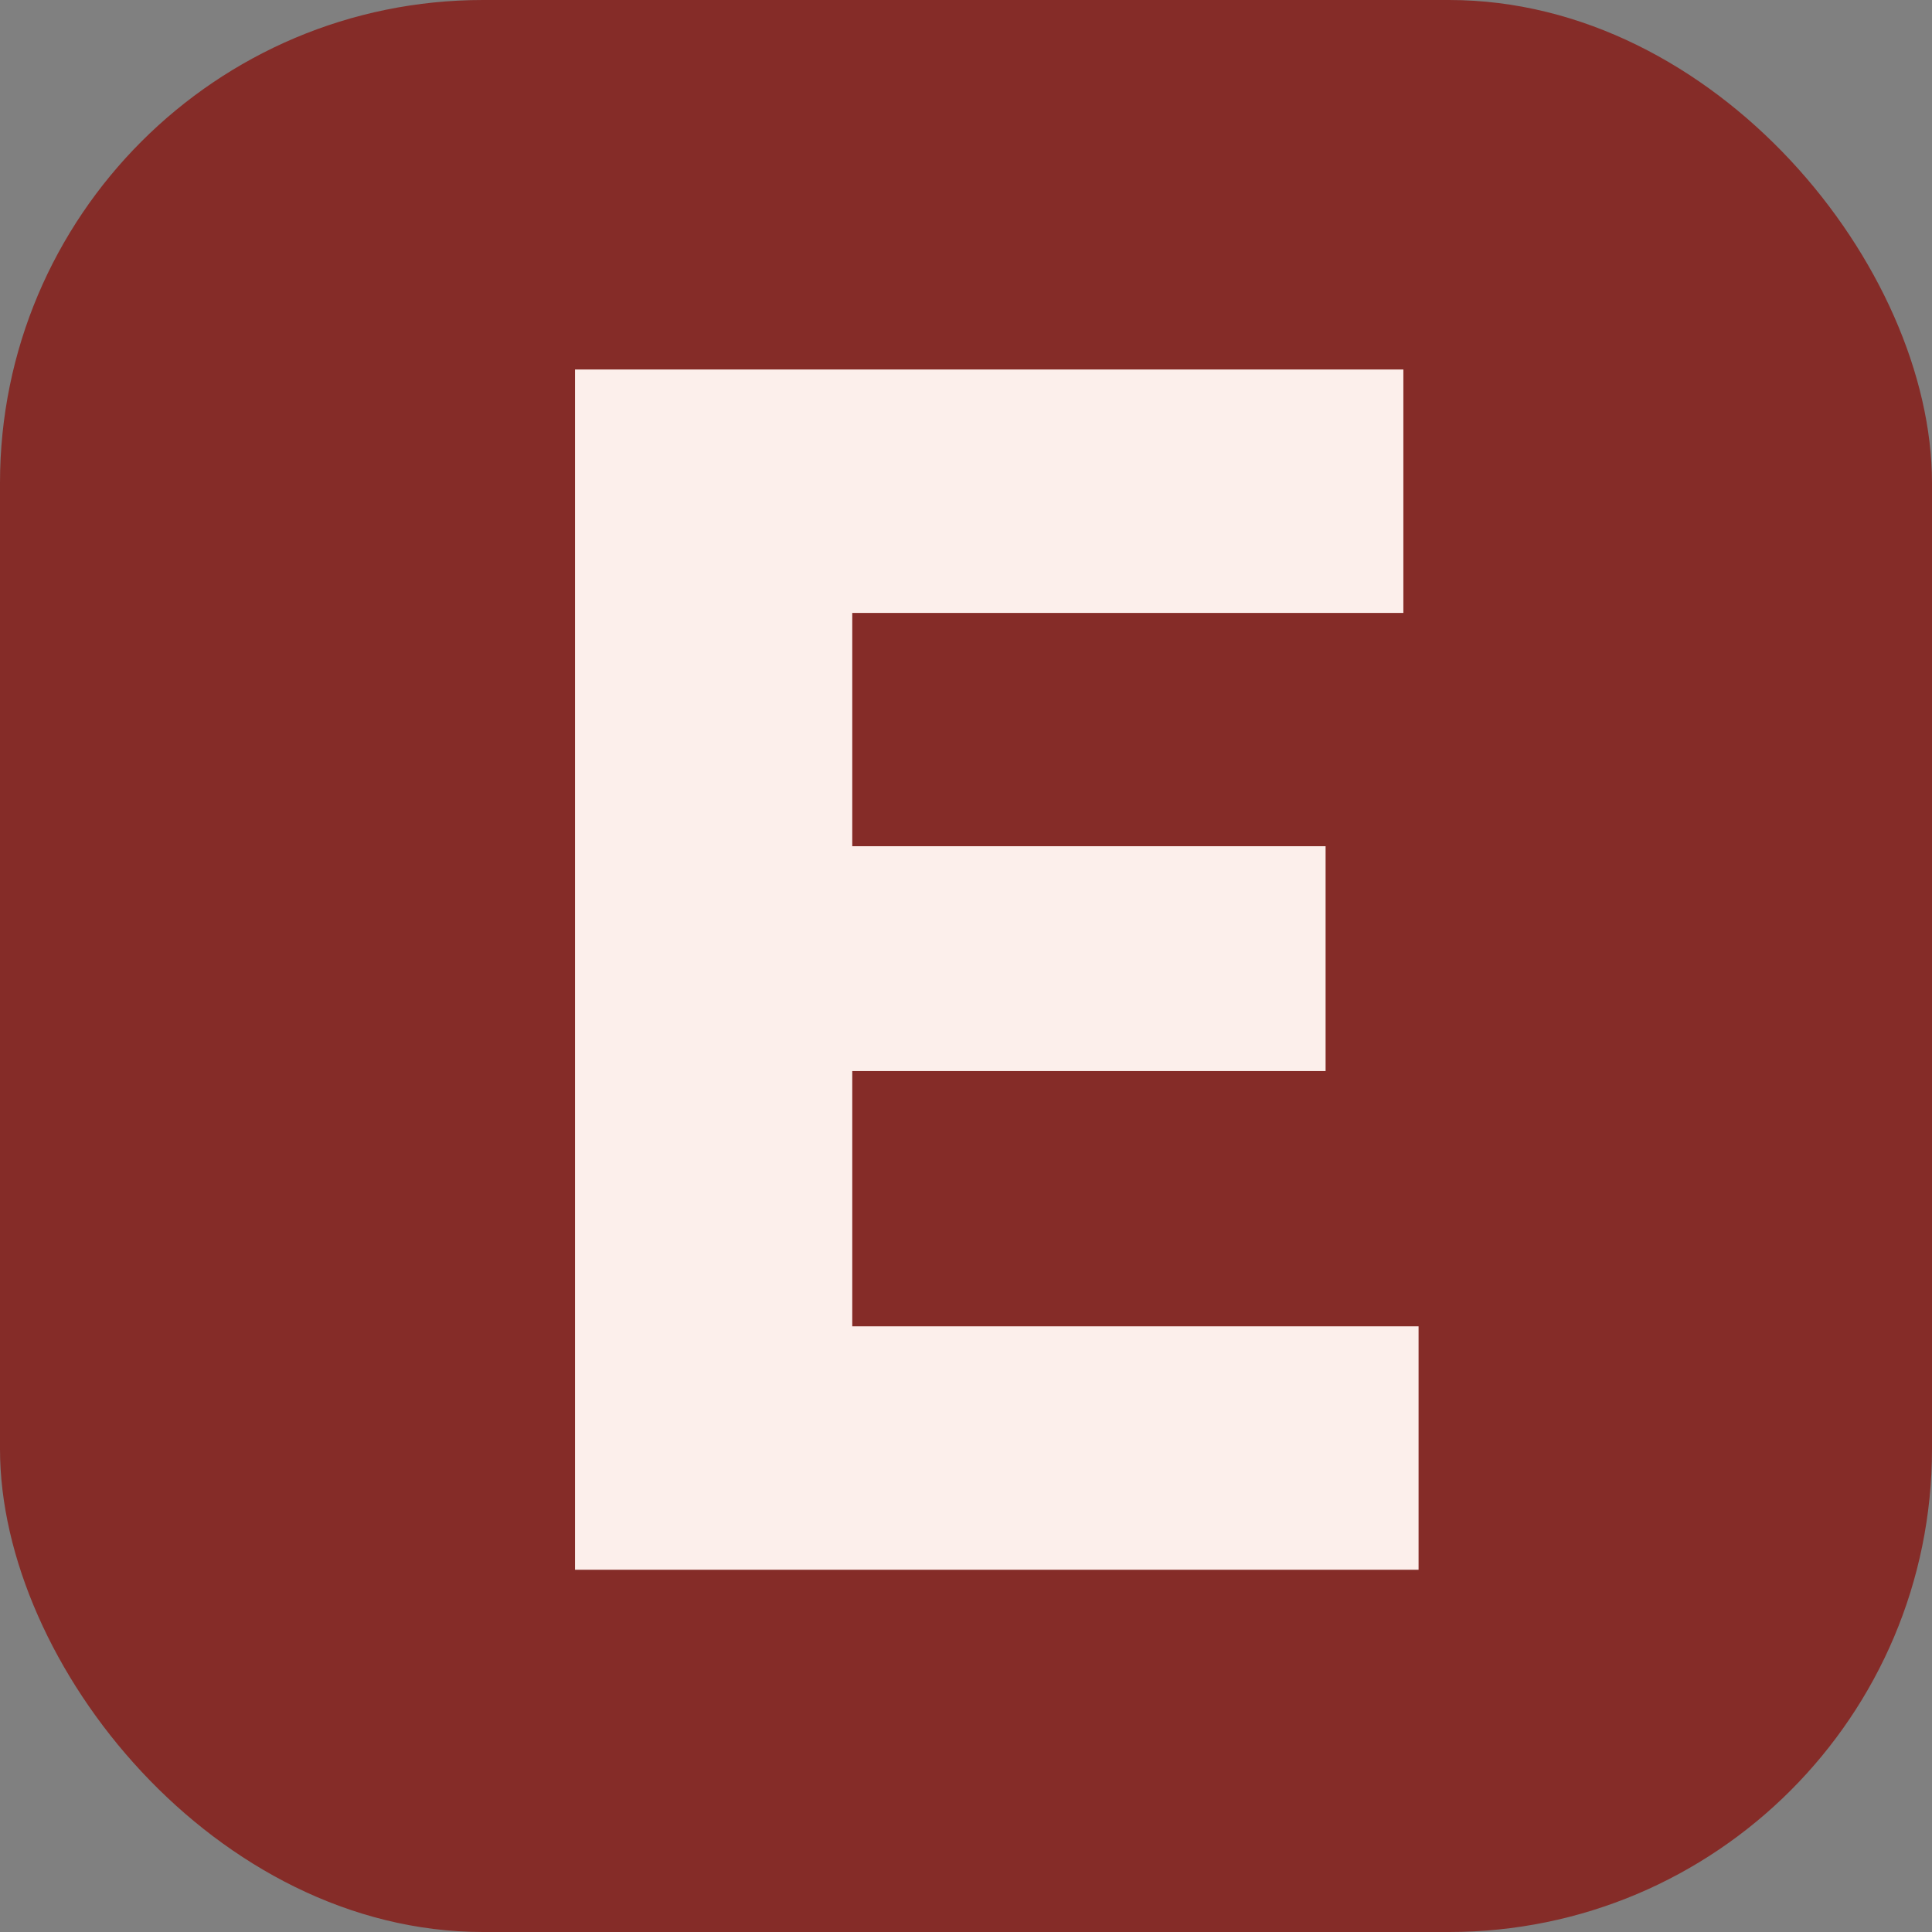
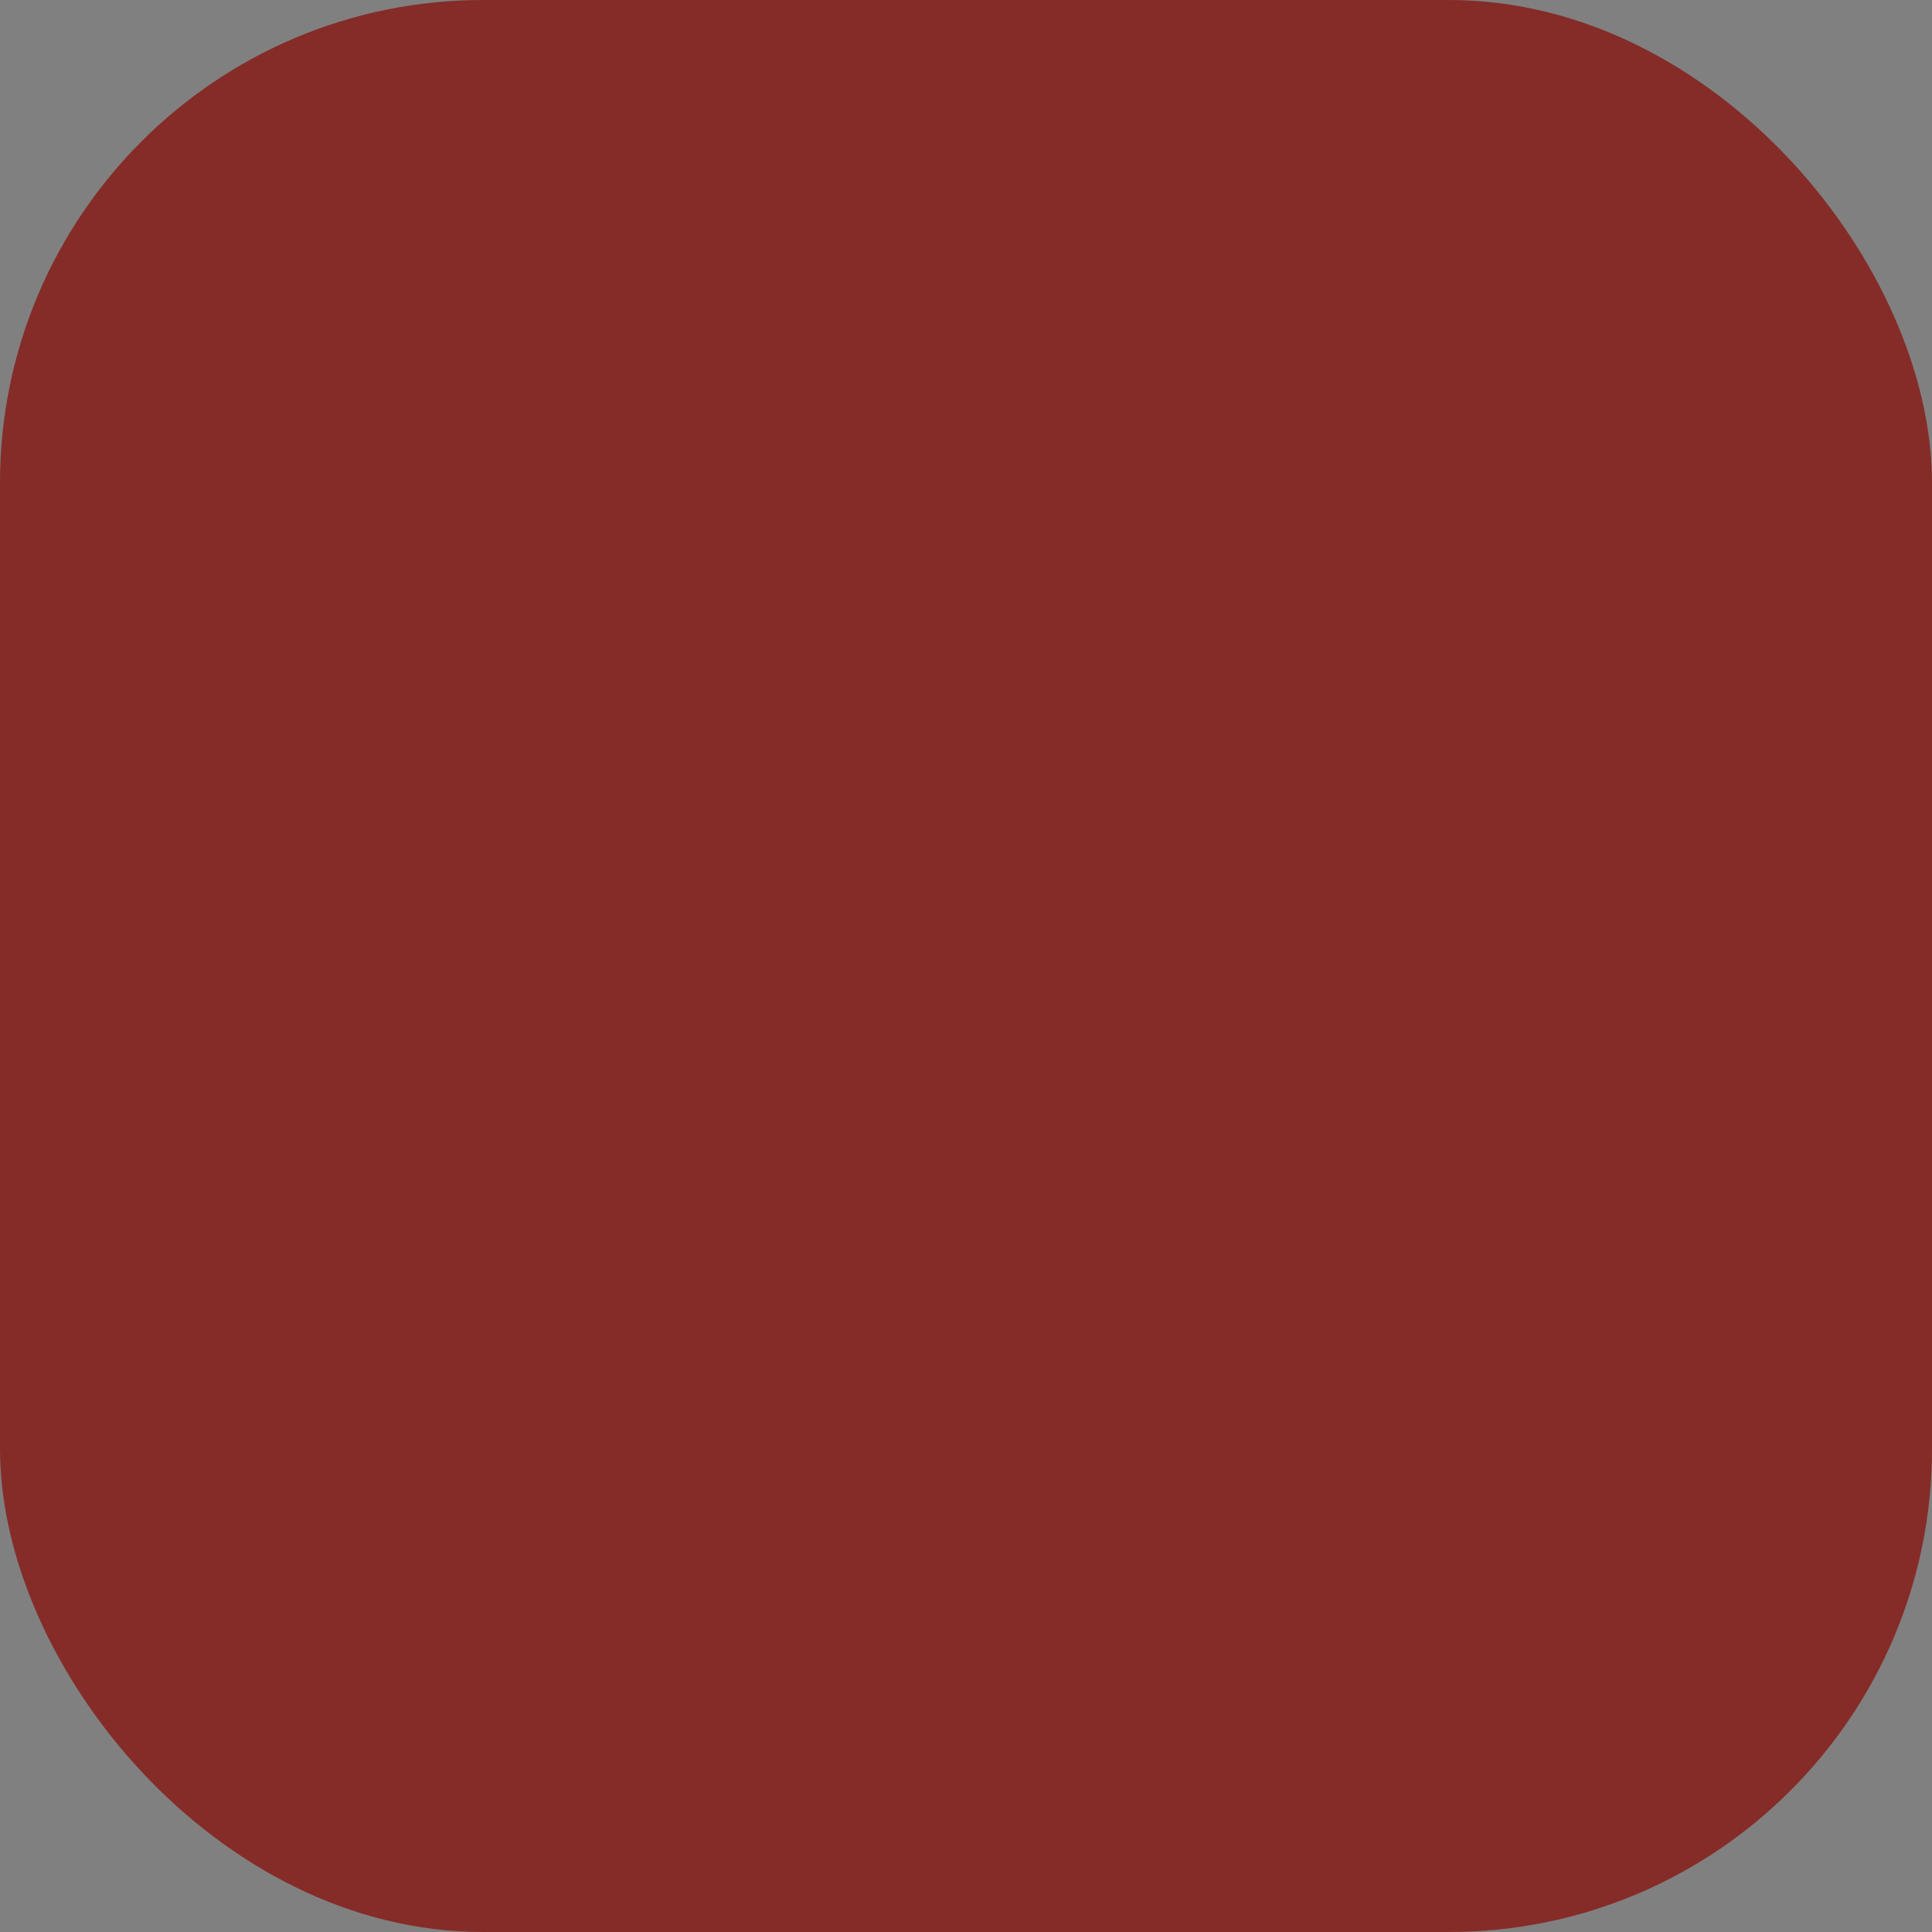
<svg xmlns="http://www.w3.org/2000/svg" width="16" height="16" viewBox="0 0 16 16" fill="none">
  <rect x="0" y="0" width="16" height="16" fill="#808080" stroke="none" />
  <rect width="16" height="16" rx="4" fill="#852C28" />
-   <path d="M11.748 10.984V13H4.762V3.06H11.622V5.076H7.058V7.008H10.978V8.87H7.058V10.984H11.748Z" fill="#FCEFEB" />
</svg>